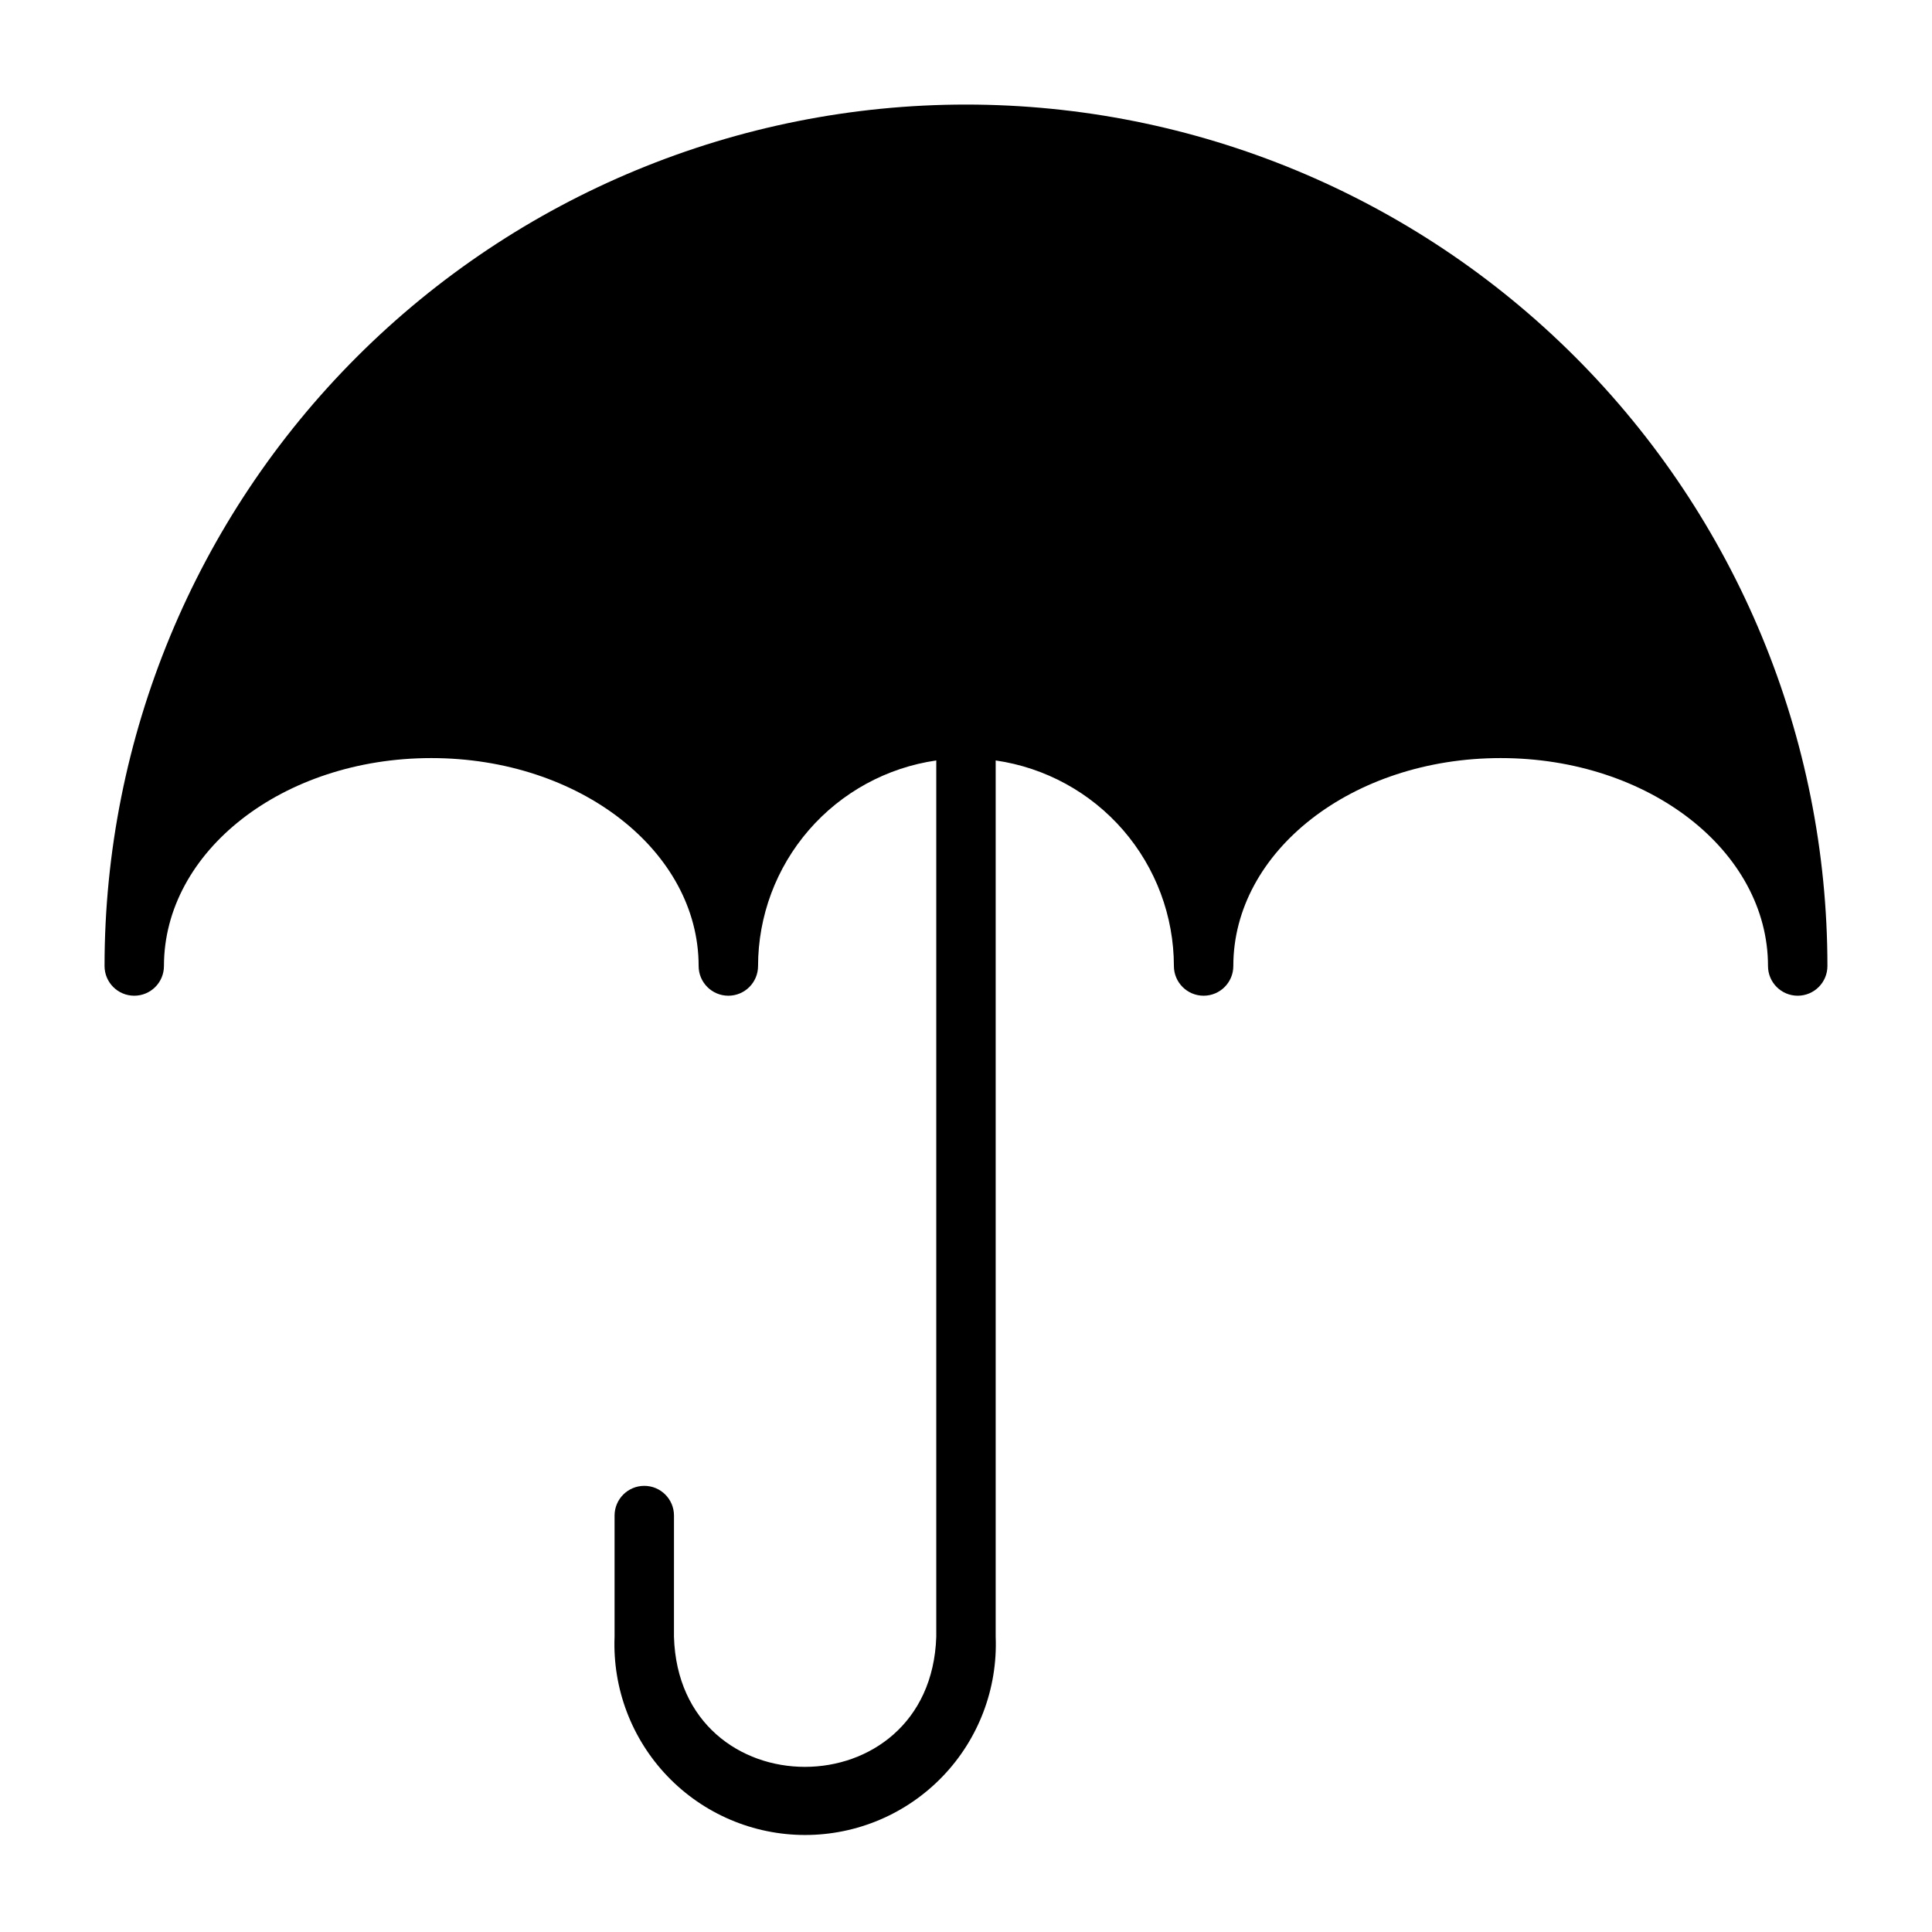
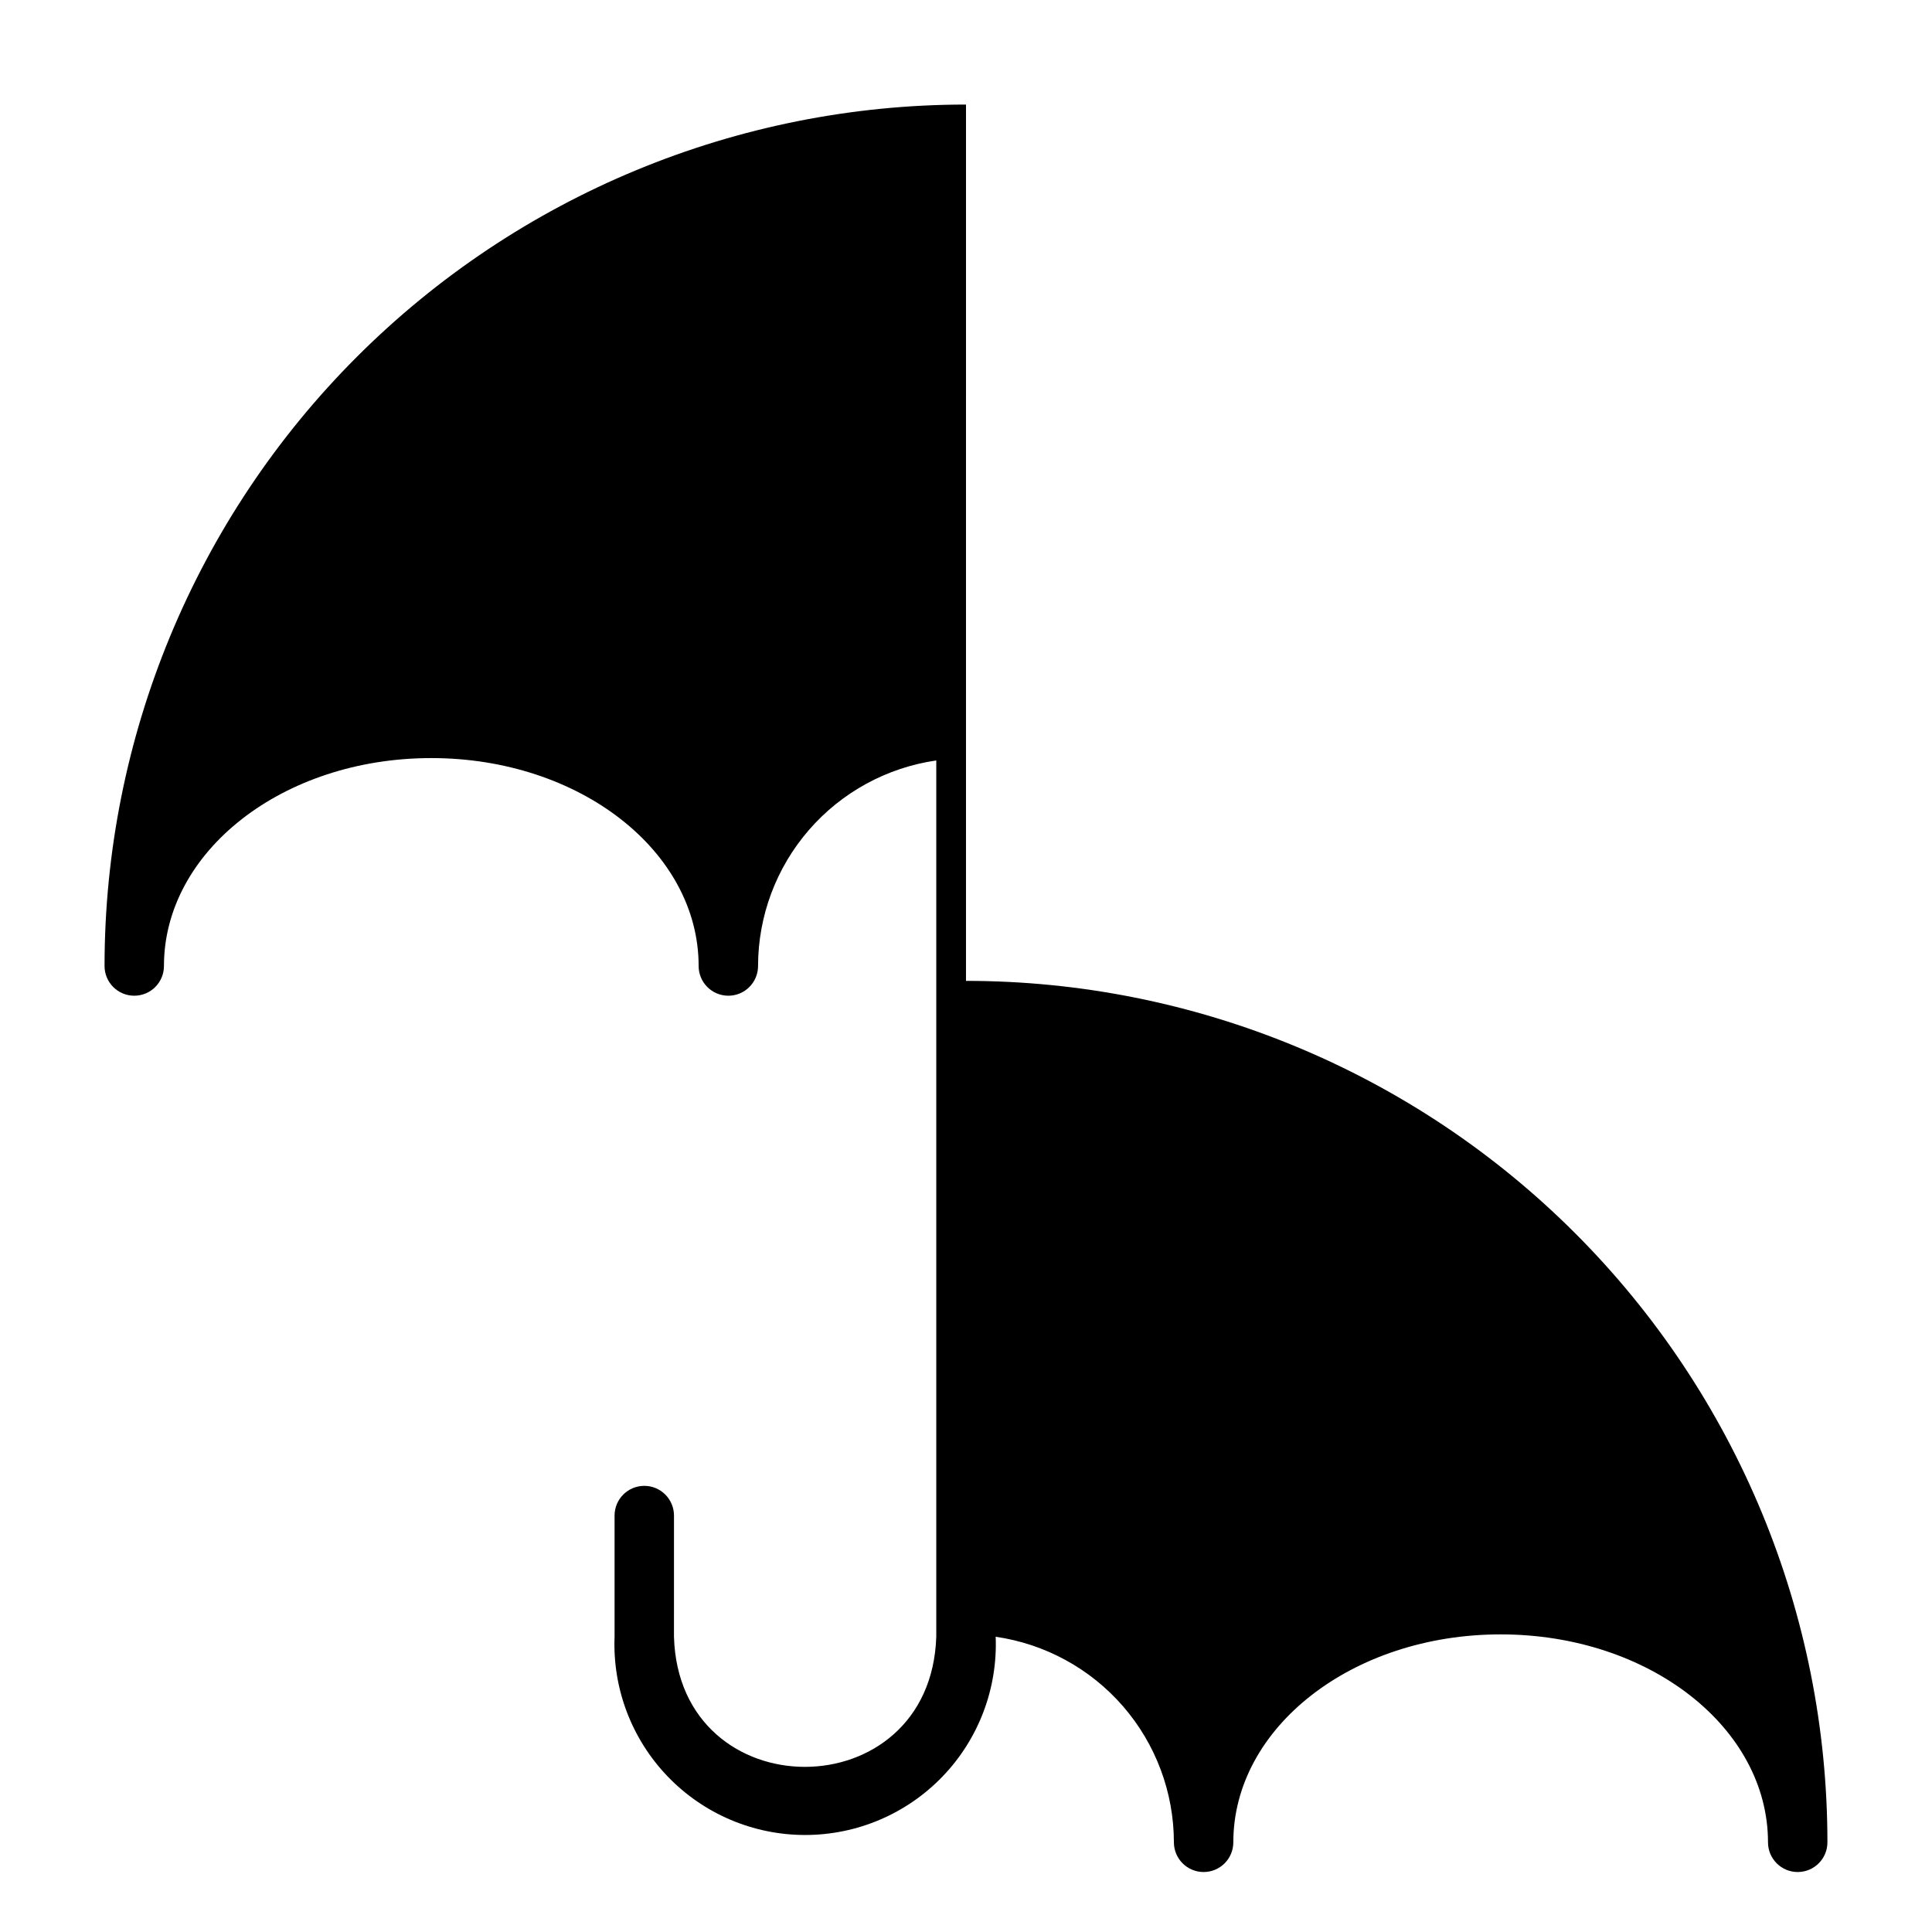
<svg xmlns="http://www.w3.org/2000/svg" fill="#000000" width="800px" height="800px" version="1.1" viewBox="144 144 512 512">
-   <path d="m400 171.71c-60.547 0-118.61 24.051-161.43 66.863s-66.863 100.88-66.863 161.43c0 4.348 3.523 7.871 7.871 7.871 4.348 0 7.871-3.523 7.871-7.871 0-30.387 31.488-55.105 70.848-55.105s70.848 24.719 70.848 55.105c0 4.348 3.527 7.871 7.875 7.871 4.348 0 7.871-3.523 7.871-7.871 0.016-13.242 4.797-26.031 13.469-36.035 8.676-10.004 20.66-16.551 33.762-18.441v232.23c-1.496 45.973-68.172 45.973-69.512 0l0.004-32.117c0-4.348-3.523-7.875-7.871-7.875s-7.875 3.527-7.875 7.875v32.117c-0.543 13.738 4.539 27.105 14.066 37.016 9.527 9.914 22.684 15.516 36.434 15.516s26.906-5.602 36.434-15.516c9.531-9.91 14.609-23.277 14.066-37.016v-232.23c13.102 1.891 25.09 8.438 33.762 18.441 8.672 10.004 13.453 22.793 13.469 36.035 0 4.348 3.527 7.871 7.875 7.871 4.348 0 7.871-3.523 7.871-7.871 0-30.387 31.488-55.105 70.848-55.105 39.359 0 70.848 24.719 70.848 55.105 0 4.348 3.523 7.871 7.871 7.871 4.348 0 7.875-3.523 7.875-7.871 0-60.547-24.055-118.61-66.867-161.43s-100.88-66.863-161.42-66.863z" />
+   <path d="m400 171.71c-60.547 0-118.61 24.051-161.43 66.863s-66.863 100.88-66.863 161.43c0 4.348 3.523 7.871 7.871 7.871 4.348 0 7.871-3.523 7.871-7.871 0-30.387 31.488-55.105 70.848-55.105s70.848 24.719 70.848 55.105c0 4.348 3.527 7.871 7.875 7.871 4.348 0 7.871-3.523 7.871-7.871 0.016-13.242 4.797-26.031 13.469-36.035 8.676-10.004 20.66-16.551 33.762-18.441v232.23c-1.496 45.973-68.172 45.973-69.512 0l0.004-32.117c0-4.348-3.523-7.875-7.871-7.875s-7.875 3.527-7.875 7.875v32.117c-0.543 13.738 4.539 27.105 14.066 37.016 9.527 9.914 22.684 15.516 36.434 15.516s26.906-5.602 36.434-15.516c9.531-9.91 14.609-23.277 14.066-37.016c13.102 1.891 25.09 8.438 33.762 18.441 8.672 10.004 13.453 22.793 13.469 36.035 0 4.348 3.527 7.871 7.875 7.871 4.348 0 7.871-3.523 7.871-7.871 0-30.387 31.488-55.105 70.848-55.105 39.359 0 70.848 24.719 70.848 55.105 0 4.348 3.523 7.871 7.871 7.871 4.348 0 7.875-3.523 7.875-7.871 0-60.547-24.055-118.61-66.867-161.43s-100.88-66.863-161.42-66.863z" />
</svg>